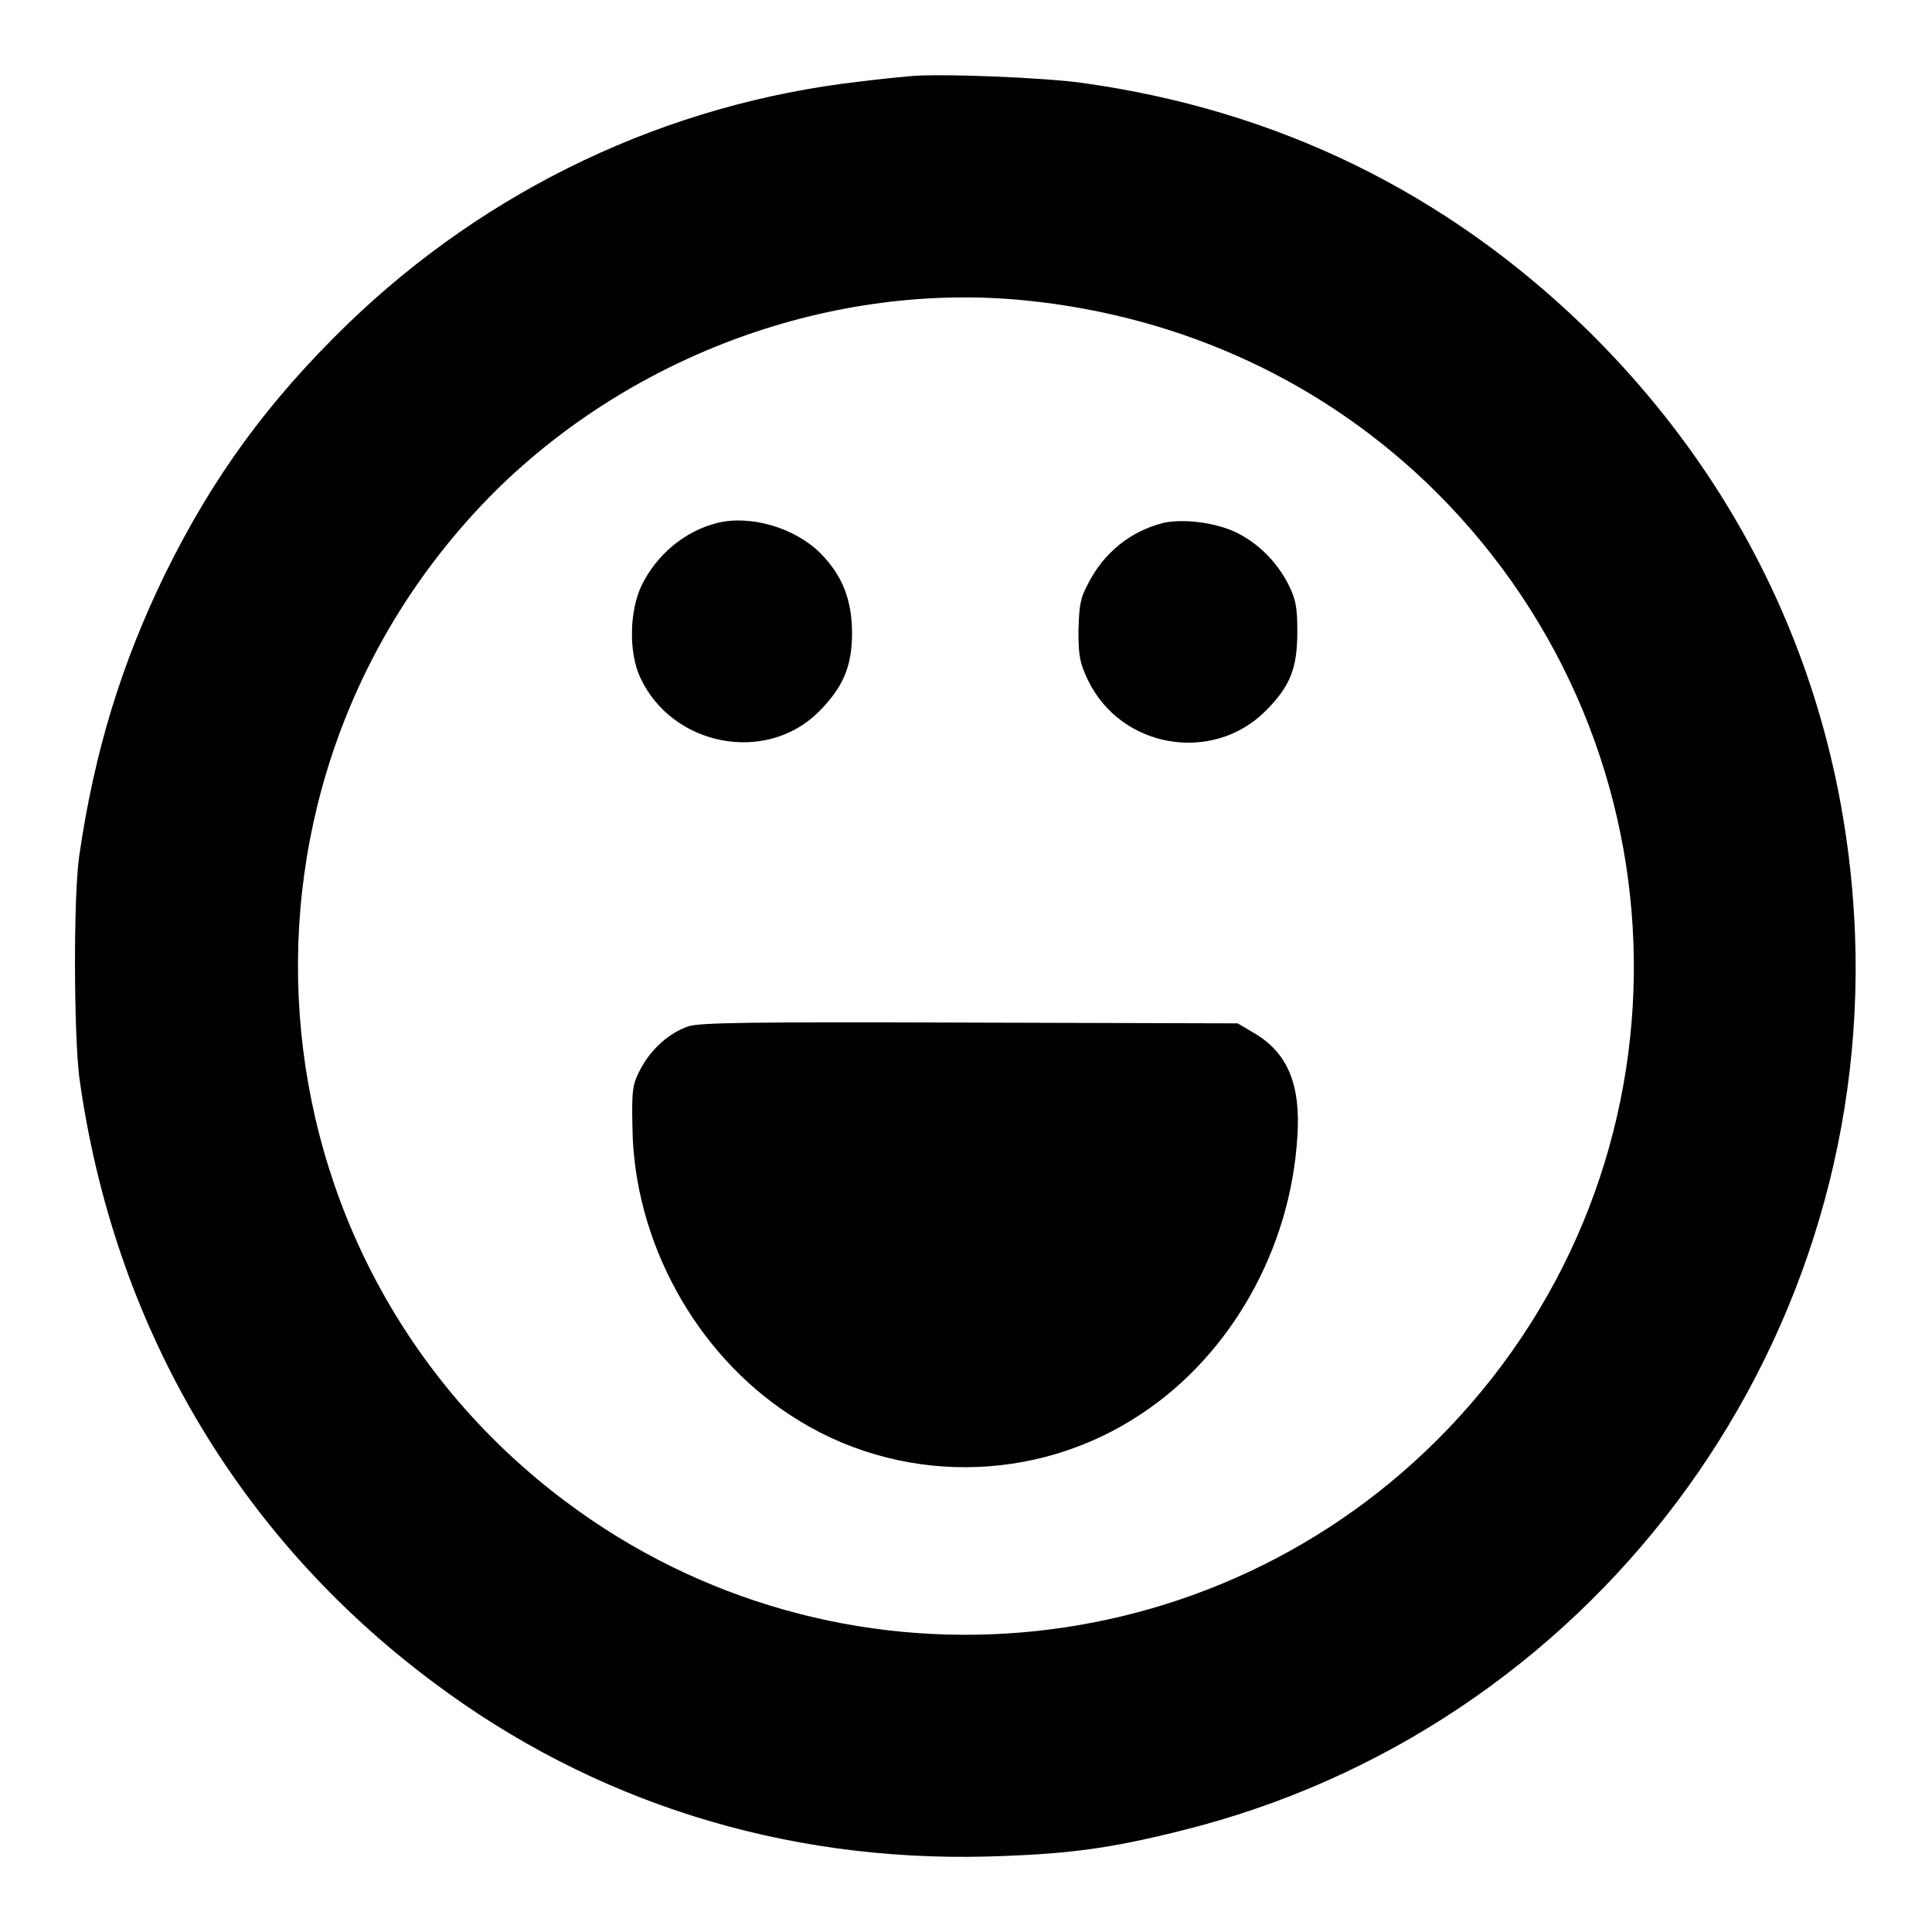
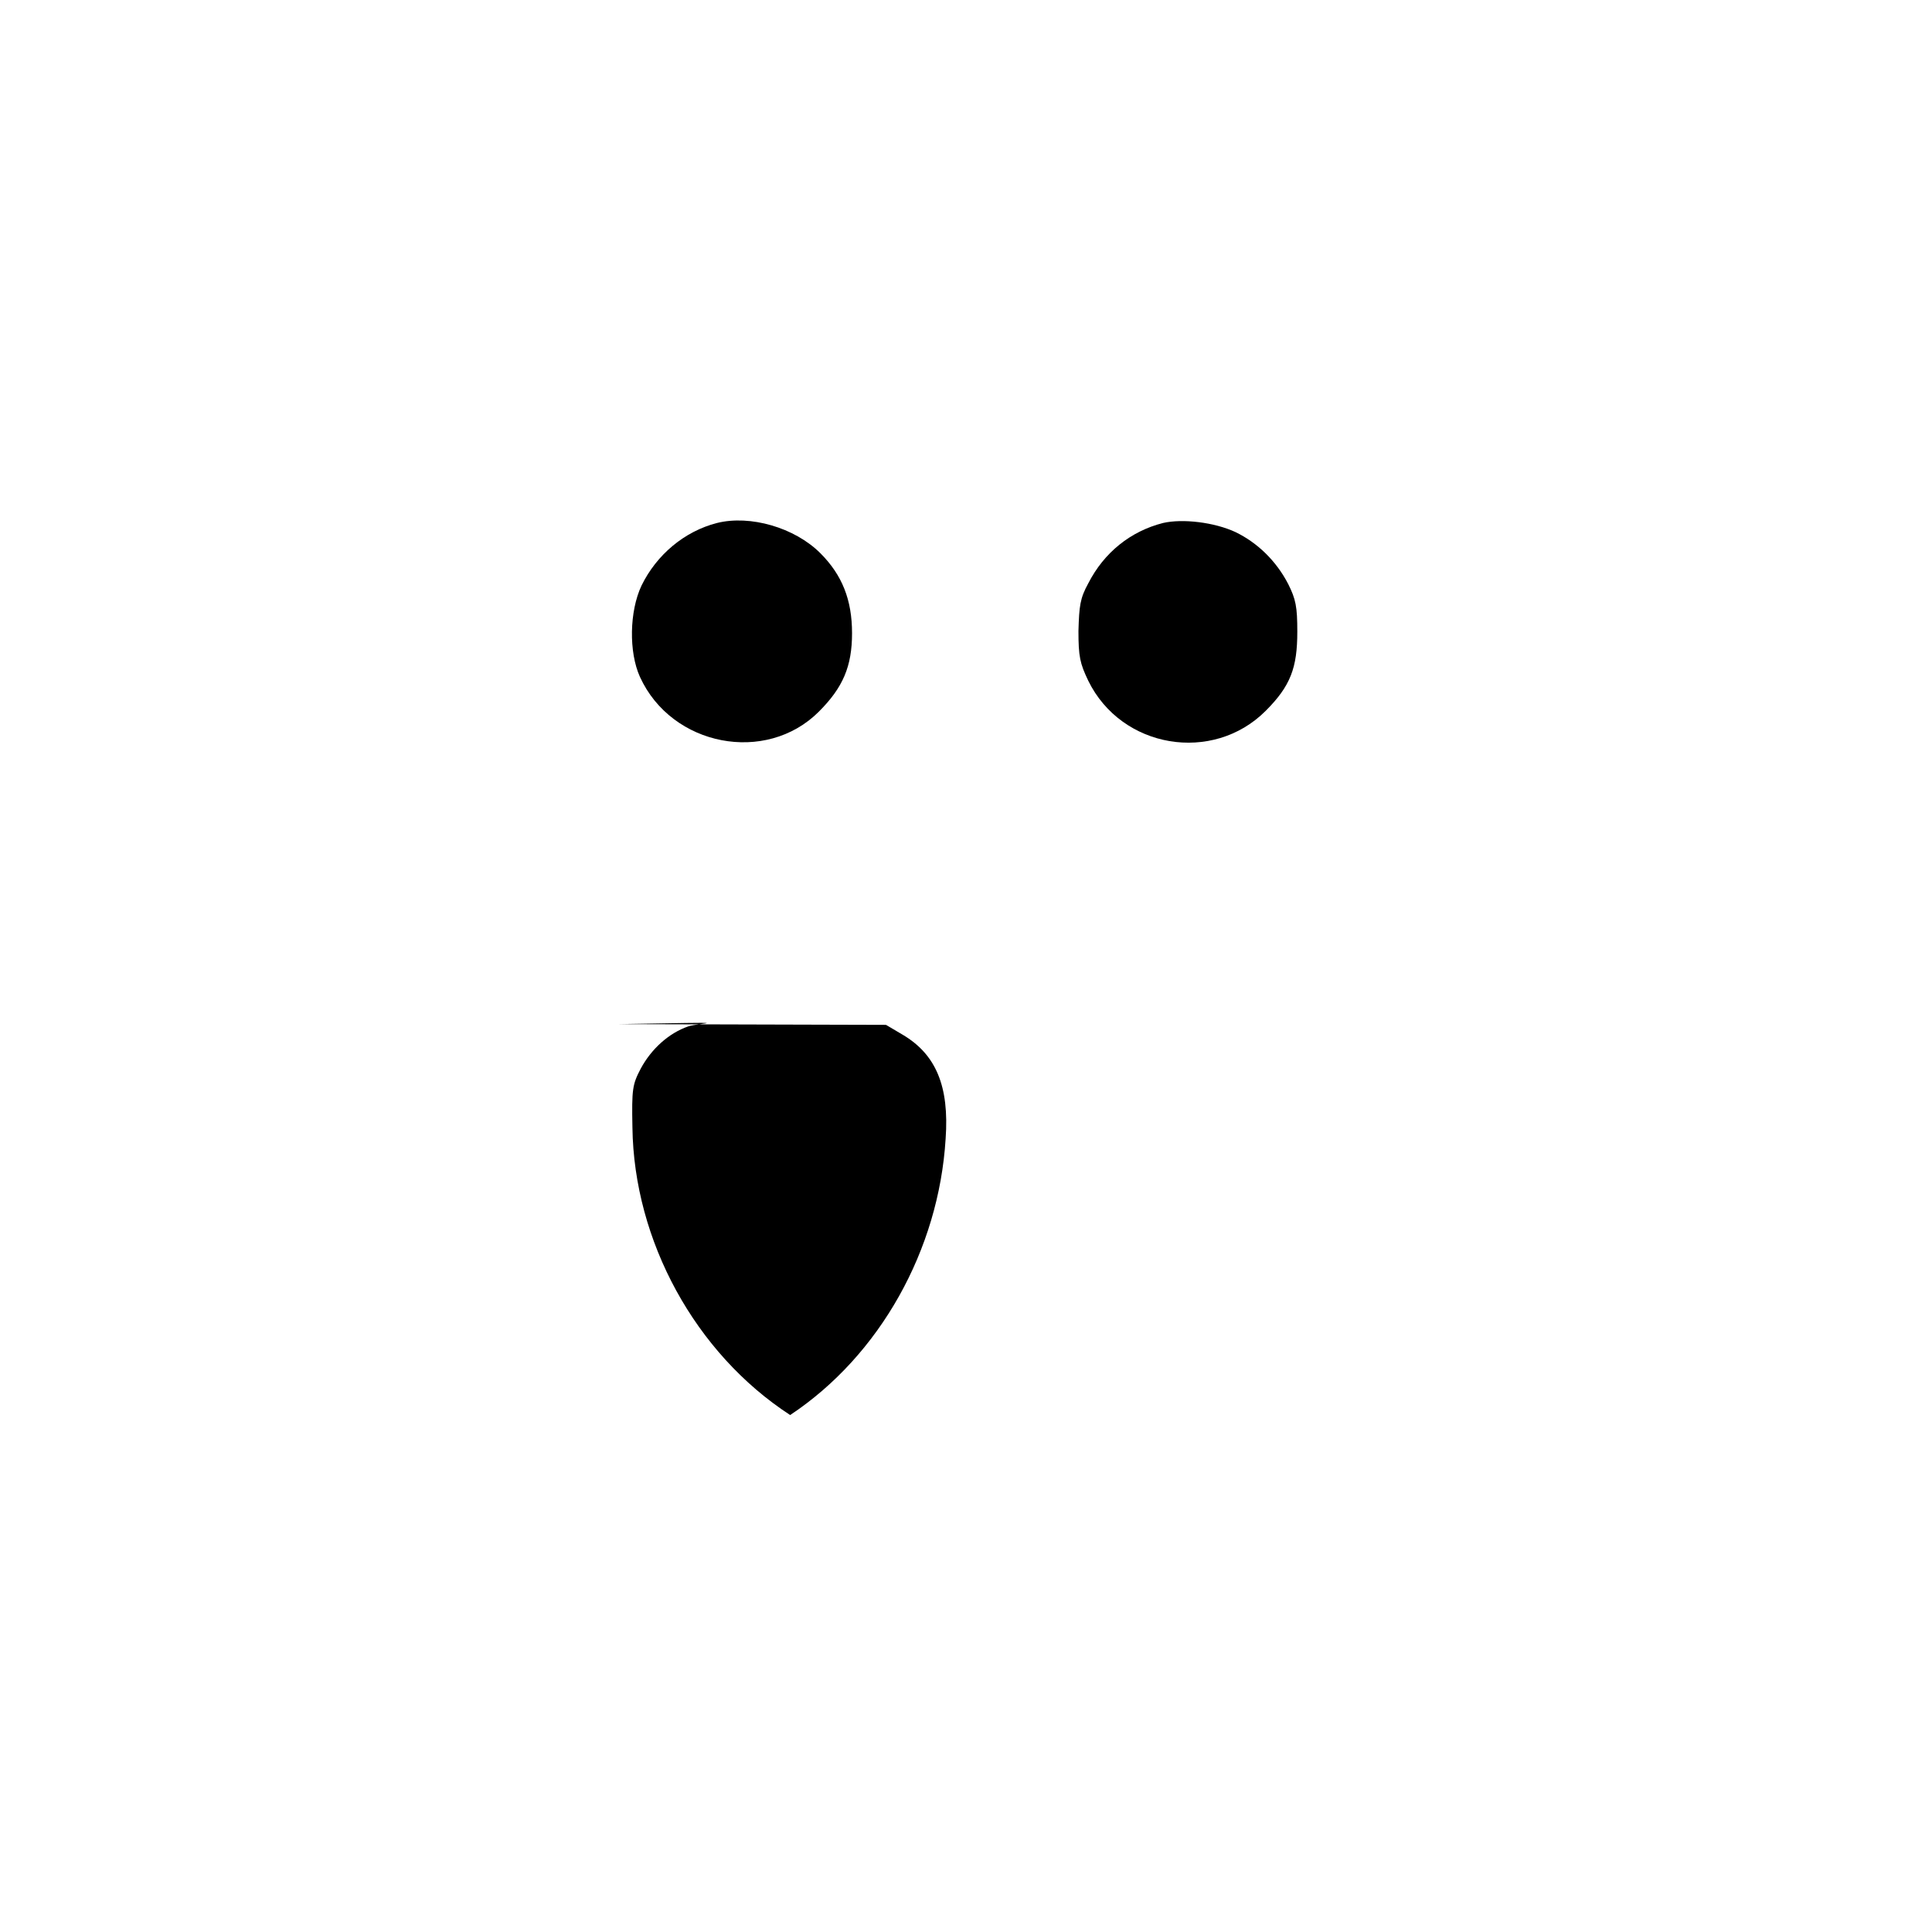
<svg xmlns="http://www.w3.org/2000/svg" version="1.1" x="0px" y="0px" viewBox="0 0 256 256" enable-background="new 0 0 256 256" xml:space="preserve">
  <g>
    <g>
      <g>
-         <path fill="#000000" d="M120.5,10.1c-1.2,0.1-4.1,0.4-6.5,0.7C88.4,13.7,64.6,25,46,43C35.5,53.2,28.2,63.2,21.9,76c-5.8,11.9-9.4,23.6-11.4,37.4c-0.8,5.5-0.7,23.6,0,29.3c4.5,32.7,20.9,60.8,46.9,80.2c21.2,15.9,46.5,23.8,73.4,23.1c10.5-0.3,16-1,25.6-3.4c54-13.3,91.5-63.1,89.4-118.8c-1.2-30.9-13.7-58.9-35.9-80.5c-18.4-17.8-40.6-28.7-66.4-32.3C138.8,10.3,124.5,9.7,120.5,10.1z M135.8,39.8c21,2.1,39.9,10.9,54.5,25.4c34.3,34.2,35,89.2,1.6,124.1c-30.9,32.3-81.1,36.5-116.9,9.7c-43.3-32.4-47.7-95.6-9.4-133.9C84,46.9,110.4,37.3,135.8,39.8z" />
        <path fill="#000000" d="M95,69.3c-4.3,1.1-8,4.2-10,8.3c-1.6,3.4-1.7,8.8-0.2,12.1c4.2,9.2,16.7,11.6,23.7,4.6c3.2-3.2,4.4-6,4.4-10.4c0-4.4-1.3-7.7-4.2-10.6C105.3,69.9,99.4,68.2,95,69.3z" />
        <path fill="#000000" d="M154.1,69.3c-4.3,1.1-7.8,3.9-9.9,8c-1.1,2-1.2,3-1.3,6.3c0,3.4,0.2,4.3,1.3,6.6c4.4,9,16.5,11,23.5,4c3.3-3.3,4.2-5.7,4.2-10.5c0-3.3-0.2-4.3-1.2-6.3c-1.6-3.1-4.1-5.5-7-6.9C160.9,69.2,156.7,68.7,154.1,69.3z" />
-         <path fill="#000000" d="M91.2,136c-2.6,0.9-4.9,3-6.3,5.6c-1.1,2.1-1.2,2.7-1.1,7.8c0.2,15,8.3,29.9,20.9,38.1c14.1,9.3,32.6,9.2,46.6-0.2c11.9-7.9,19.7-21.9,20.6-36.6c0.5-7-1.3-11.2-5.7-13.8l-2.2-1.3l-35.5-0.1C99.2,135.4,92.7,135.5,91.2,136z" />
+         <path fill="#000000" d="M91.2,136c-2.6,0.9-4.9,3-6.3,5.6c-1.1,2.1-1.2,2.7-1.1,7.8c0.2,15,8.3,29.9,20.9,38.1c11.9-7.9,19.7-21.9,20.6-36.6c0.5-7-1.3-11.2-5.7-13.8l-2.2-1.3l-35.5-0.1C99.2,135.4,92.7,135.5,91.2,136z" />
      </g>
    </g>
  </g>
</svg>